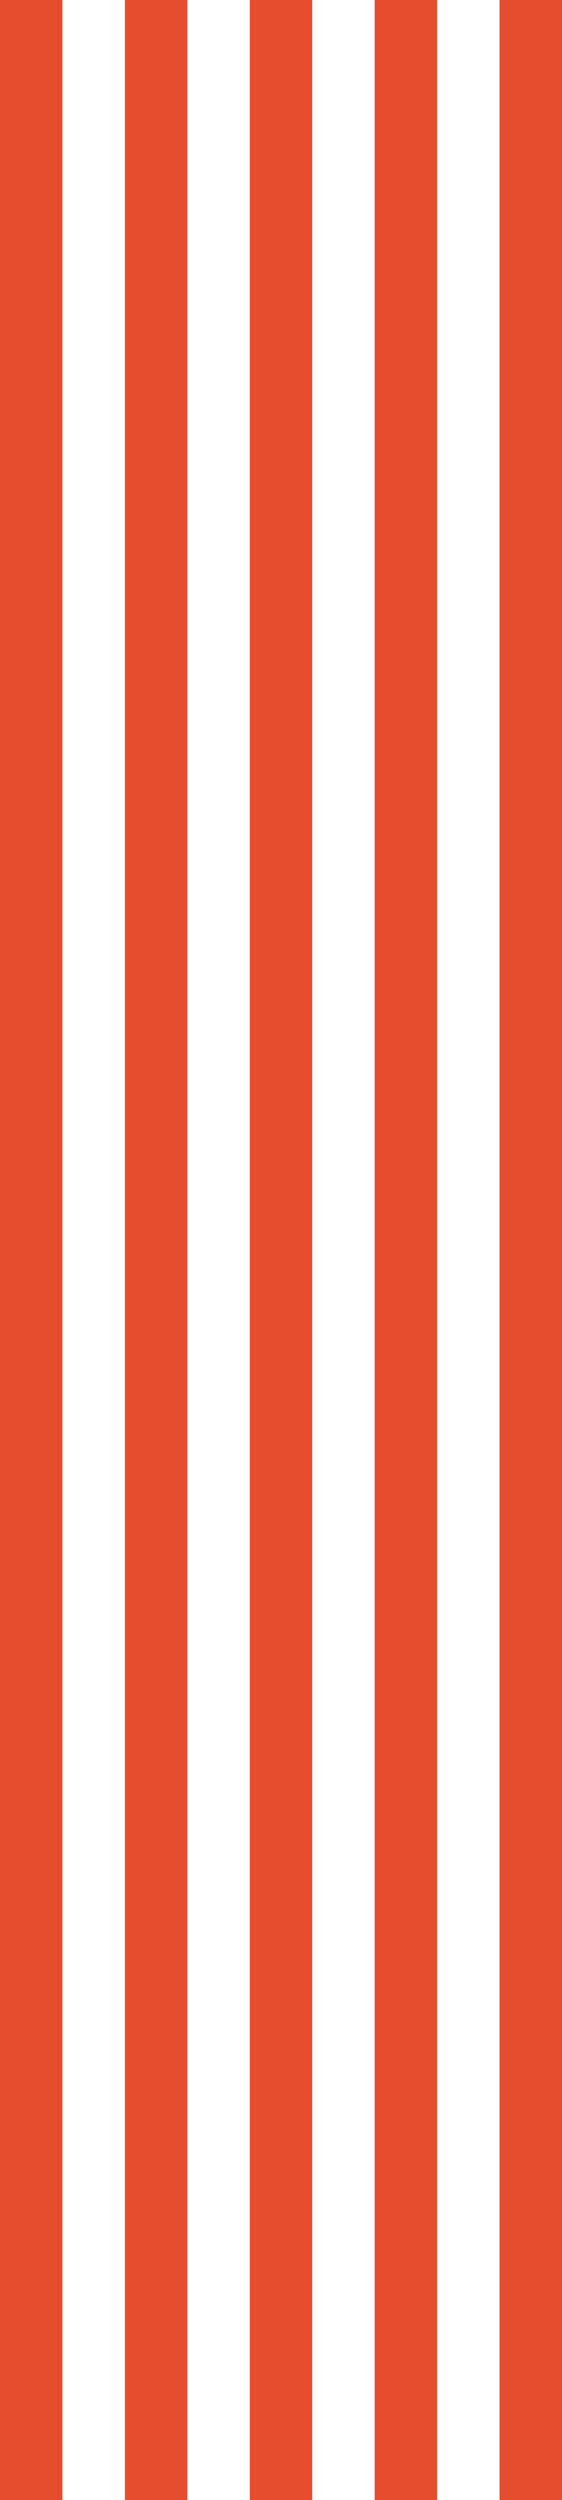
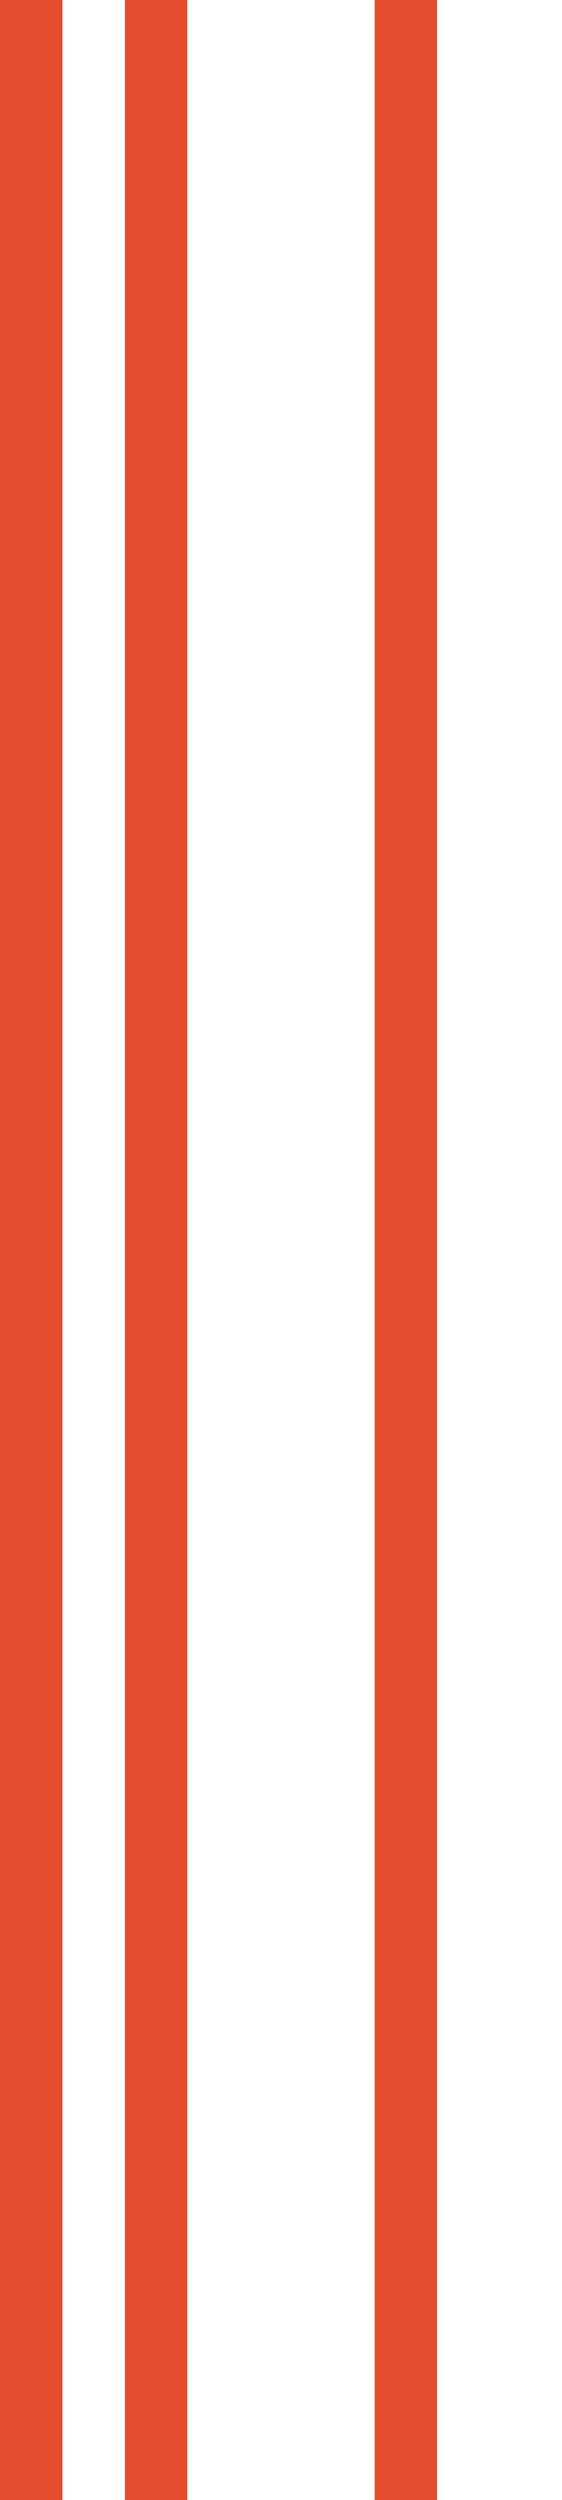
<svg xmlns="http://www.w3.org/2000/svg" width="36" height="160" viewBox="0 0 36 160" fill="none">
  <rect width="4" height="160" fill="#E54D2E" />
  <rect x="8" width="4" height="160" fill="#E54D2E" />
-   <rect x="16" width="4" height="160" fill="#E54D2E" />
  <rect x="24" width="4" height="160" fill="#E54D2E" />
-   <rect x="32" width="4" height="160" fill="#E54D2E" />
</svg>